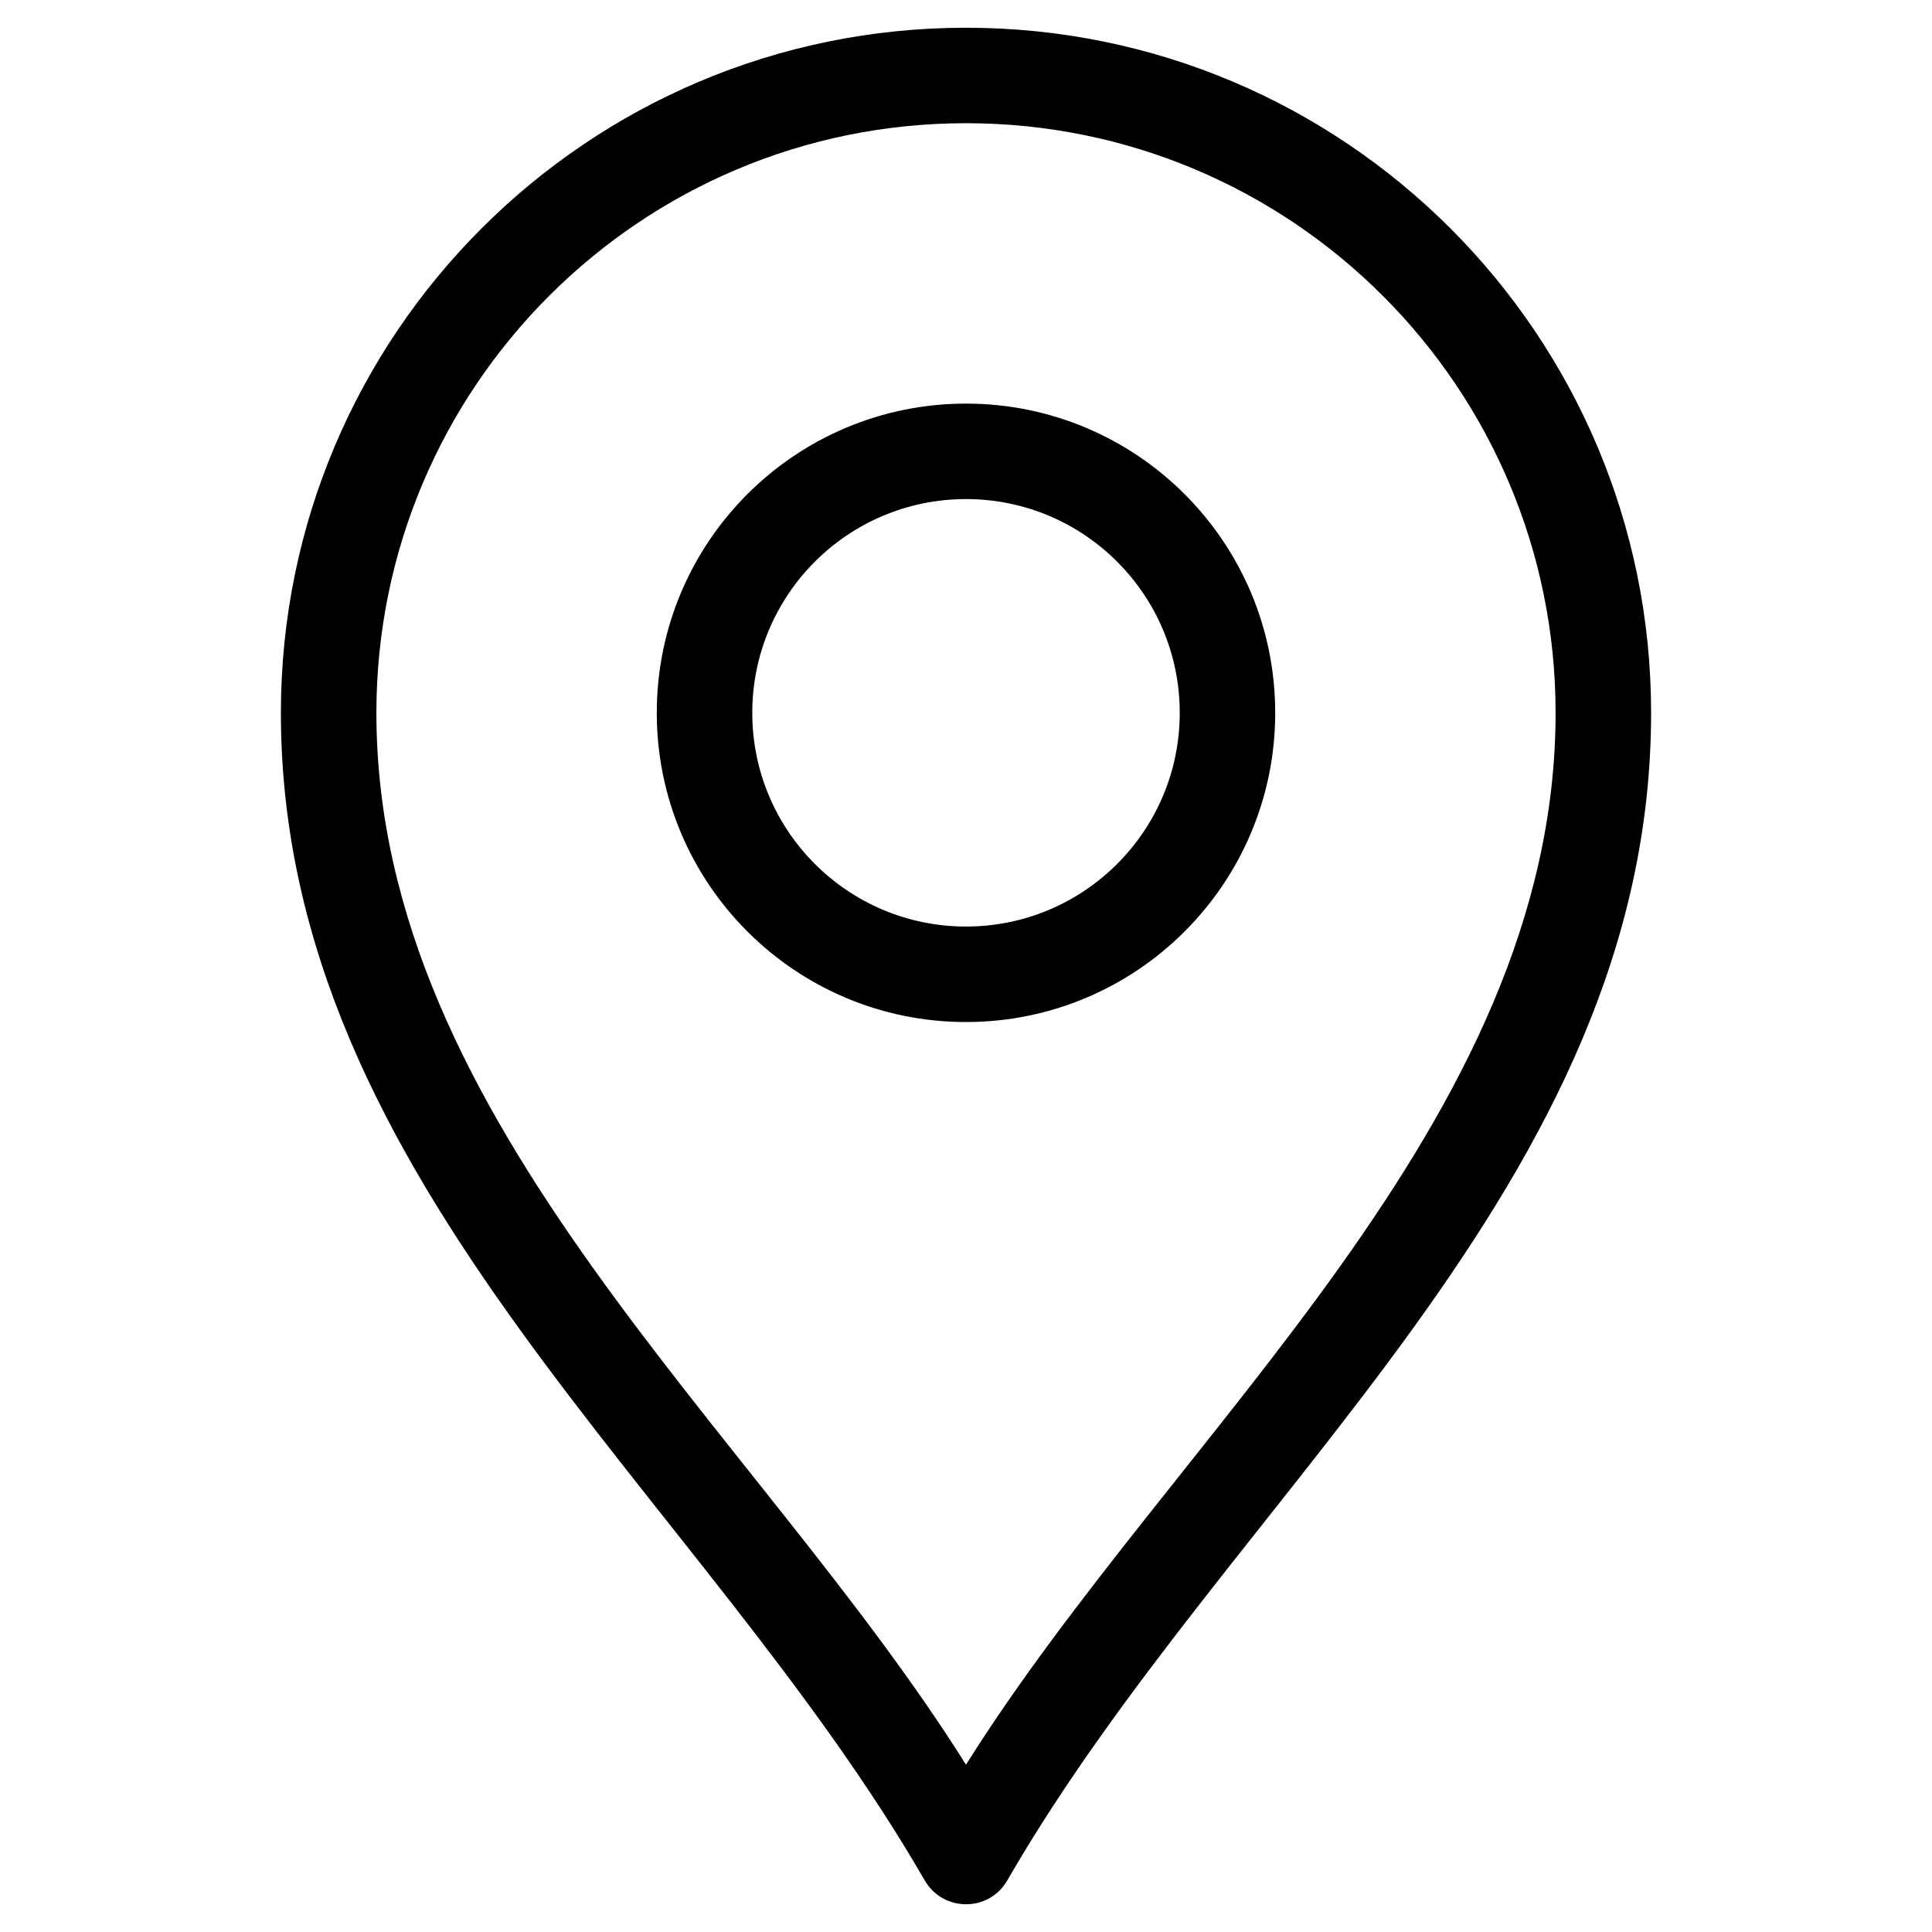
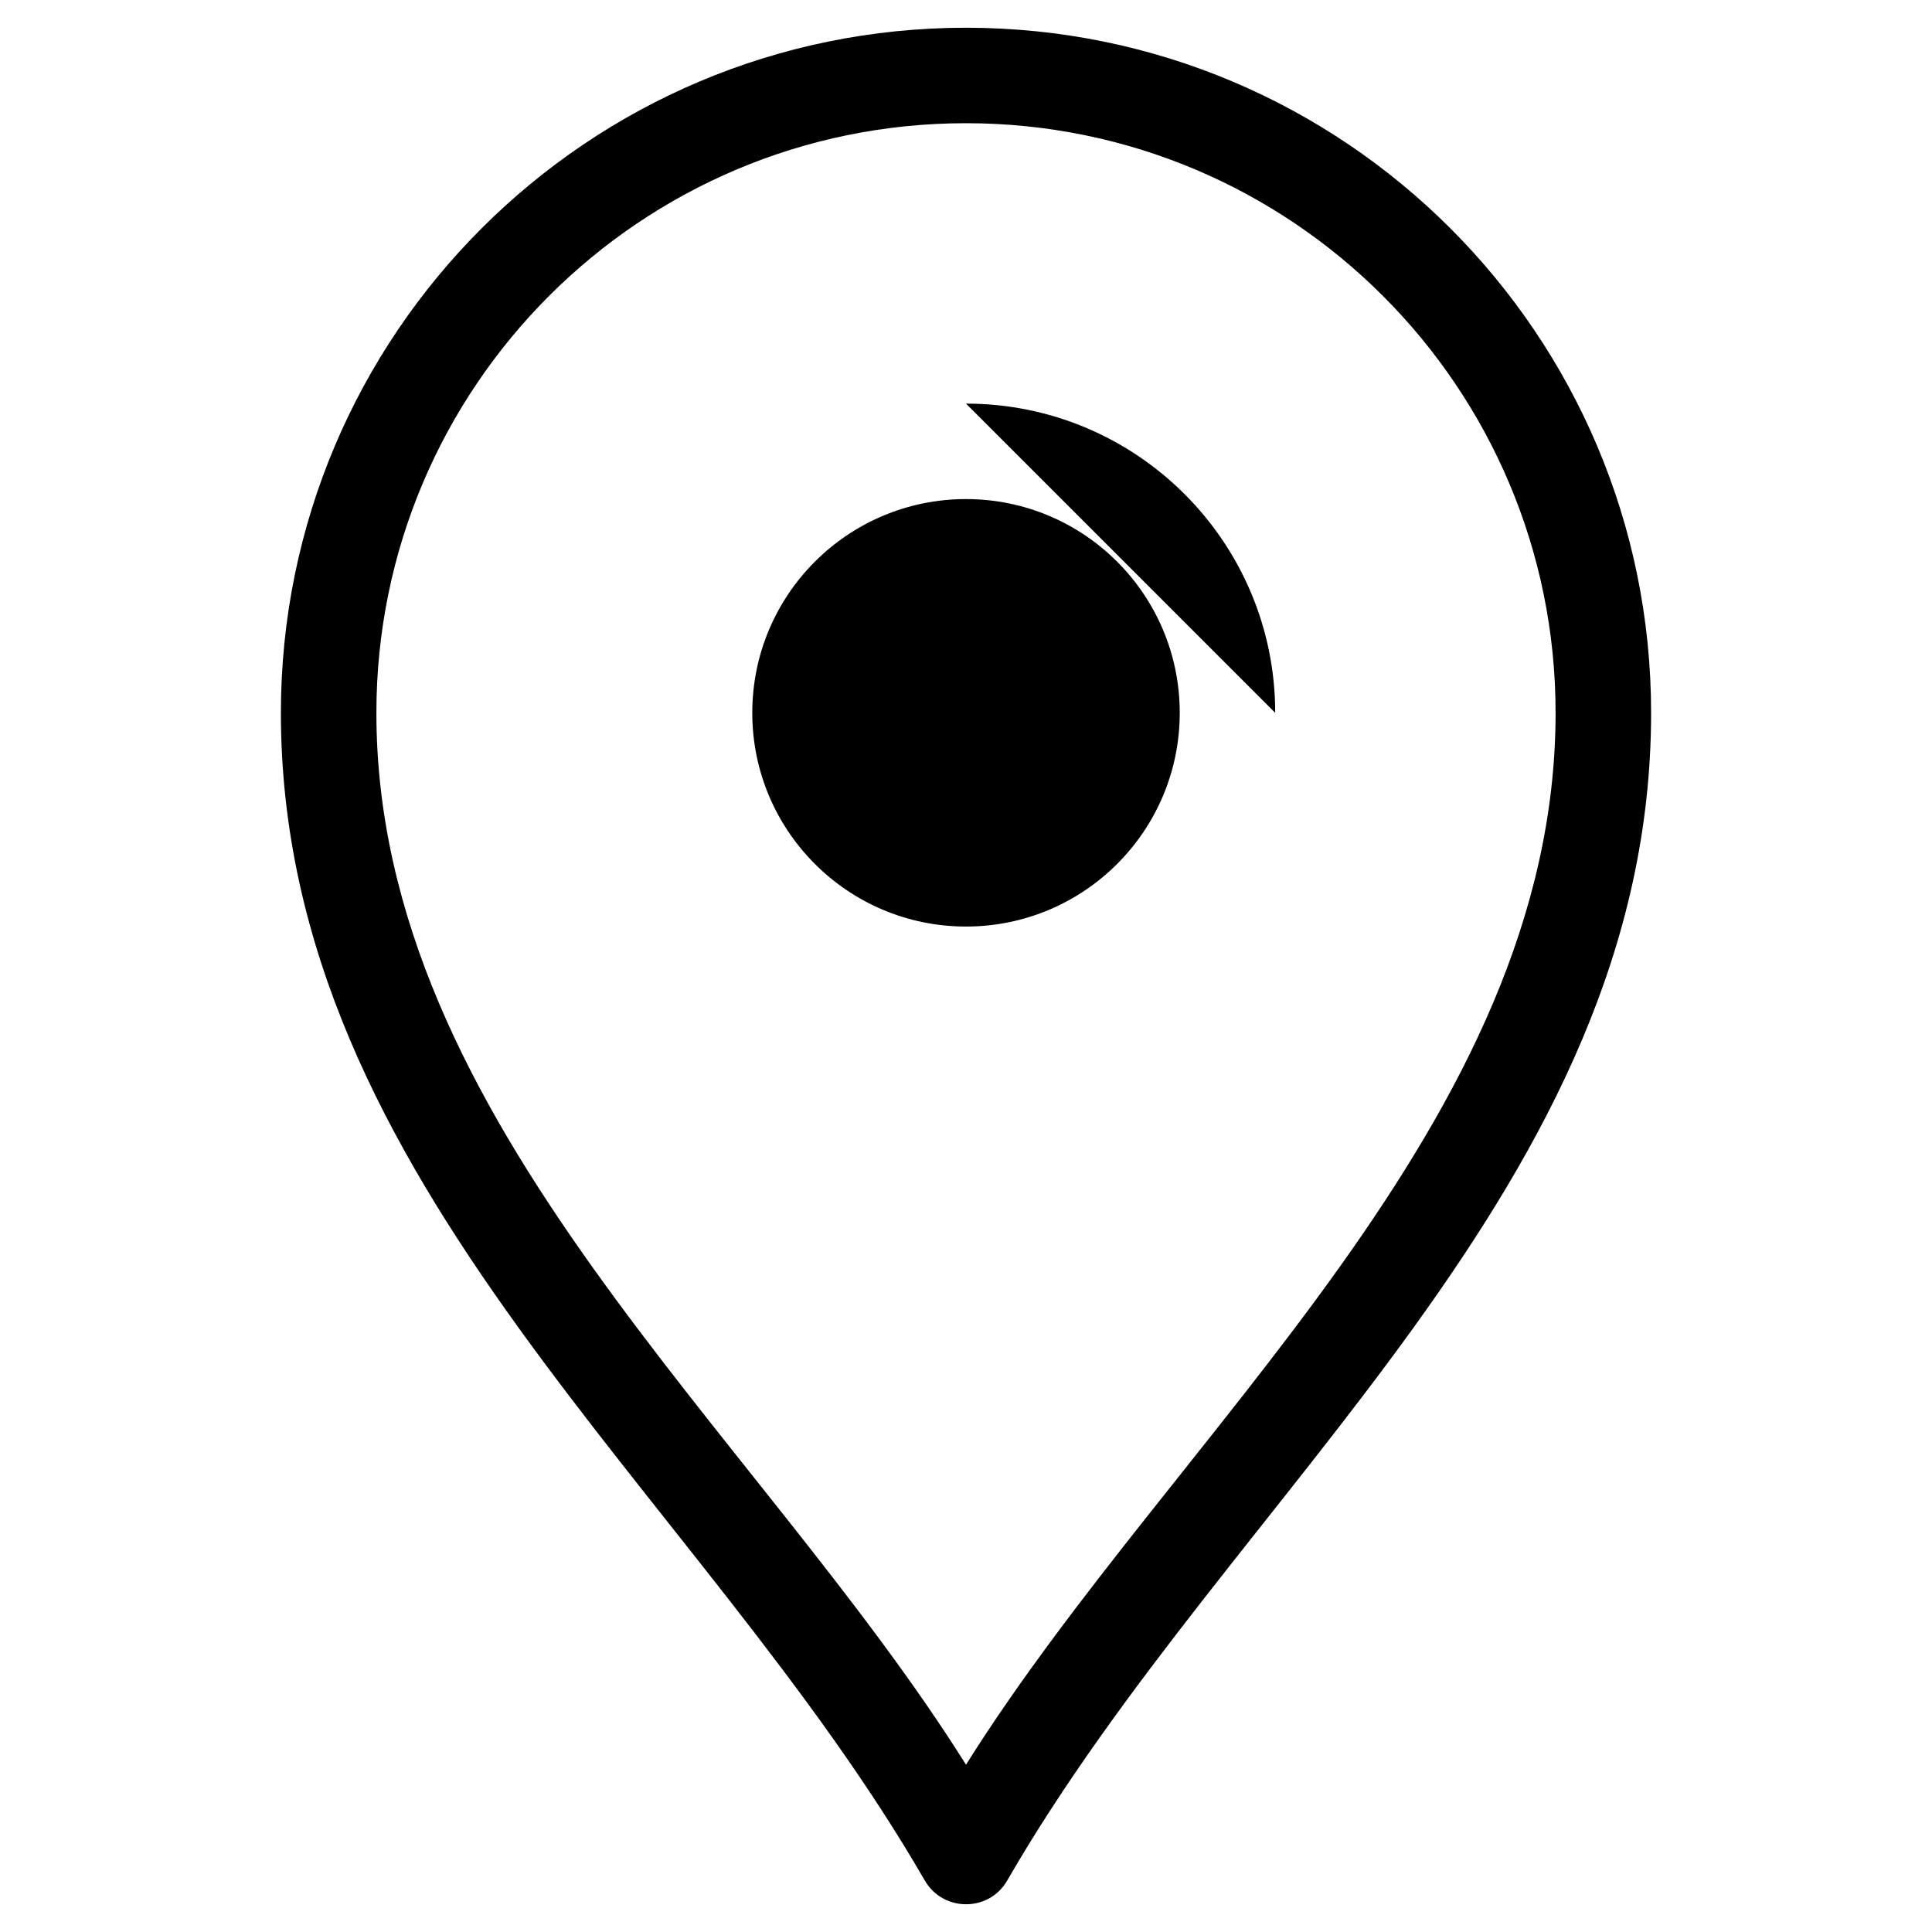
<svg xmlns="http://www.w3.org/2000/svg" fill="#000000" width="800px" height="800px" version="1.1" viewBox="144 144 512 512">
-   <path d="m389.03 642.27c-59.453-102.94-170.59-184.28-170.59-309.36 0-100.27 81.289-181.56 181.56-181.56 100.27 0 181.56 81.289 181.56 181.56 0 125.11-111.18 206.46-170.63 309.43-4.91 8.539-17.156 8.301-21.891-0.07zm10.969-391.31c45.254 0 81.945 36.691 81.945 81.945s-36.691 81.945-81.945 81.945-81.945-36.691-81.945-81.945 36.691-81.945 81.945-81.945zm0 25.301c-31.281 0-56.637 25.355-56.637 56.645 0 31.281 25.355 56.637 56.637 56.637 31.289 0 56.645-25.355 56.645-56.637s-25.359-56.645-56.645-56.645zm0 335.4c55.68-88.656 156.25-170.09 156.25-278.76 0-86.293-69.953-156.25-156.25-156.25-86.293 0-156.25 69.953-156.25 156.25 0 108.68 100.57 190.1 156.25 278.76z" />
+   <path d="m389.03 642.27c-59.453-102.94-170.59-184.28-170.59-309.36 0-100.27 81.289-181.56 181.56-181.56 100.27 0 181.56 81.289 181.56 181.56 0 125.11-111.18 206.46-170.63 309.43-4.91 8.539-17.156 8.301-21.891-0.07zm10.969-391.31c45.254 0 81.945 36.691 81.945 81.945zm0 25.301c-31.281 0-56.637 25.355-56.637 56.645 0 31.281 25.355 56.637 56.637 56.637 31.289 0 56.645-25.355 56.645-56.637s-25.359-56.645-56.645-56.645zm0 335.4c55.68-88.656 156.25-170.09 156.25-278.76 0-86.293-69.953-156.25-156.25-156.25-86.293 0-156.25 69.953-156.25 156.25 0 108.68 100.57 190.1 156.25 278.76z" />
</svg>